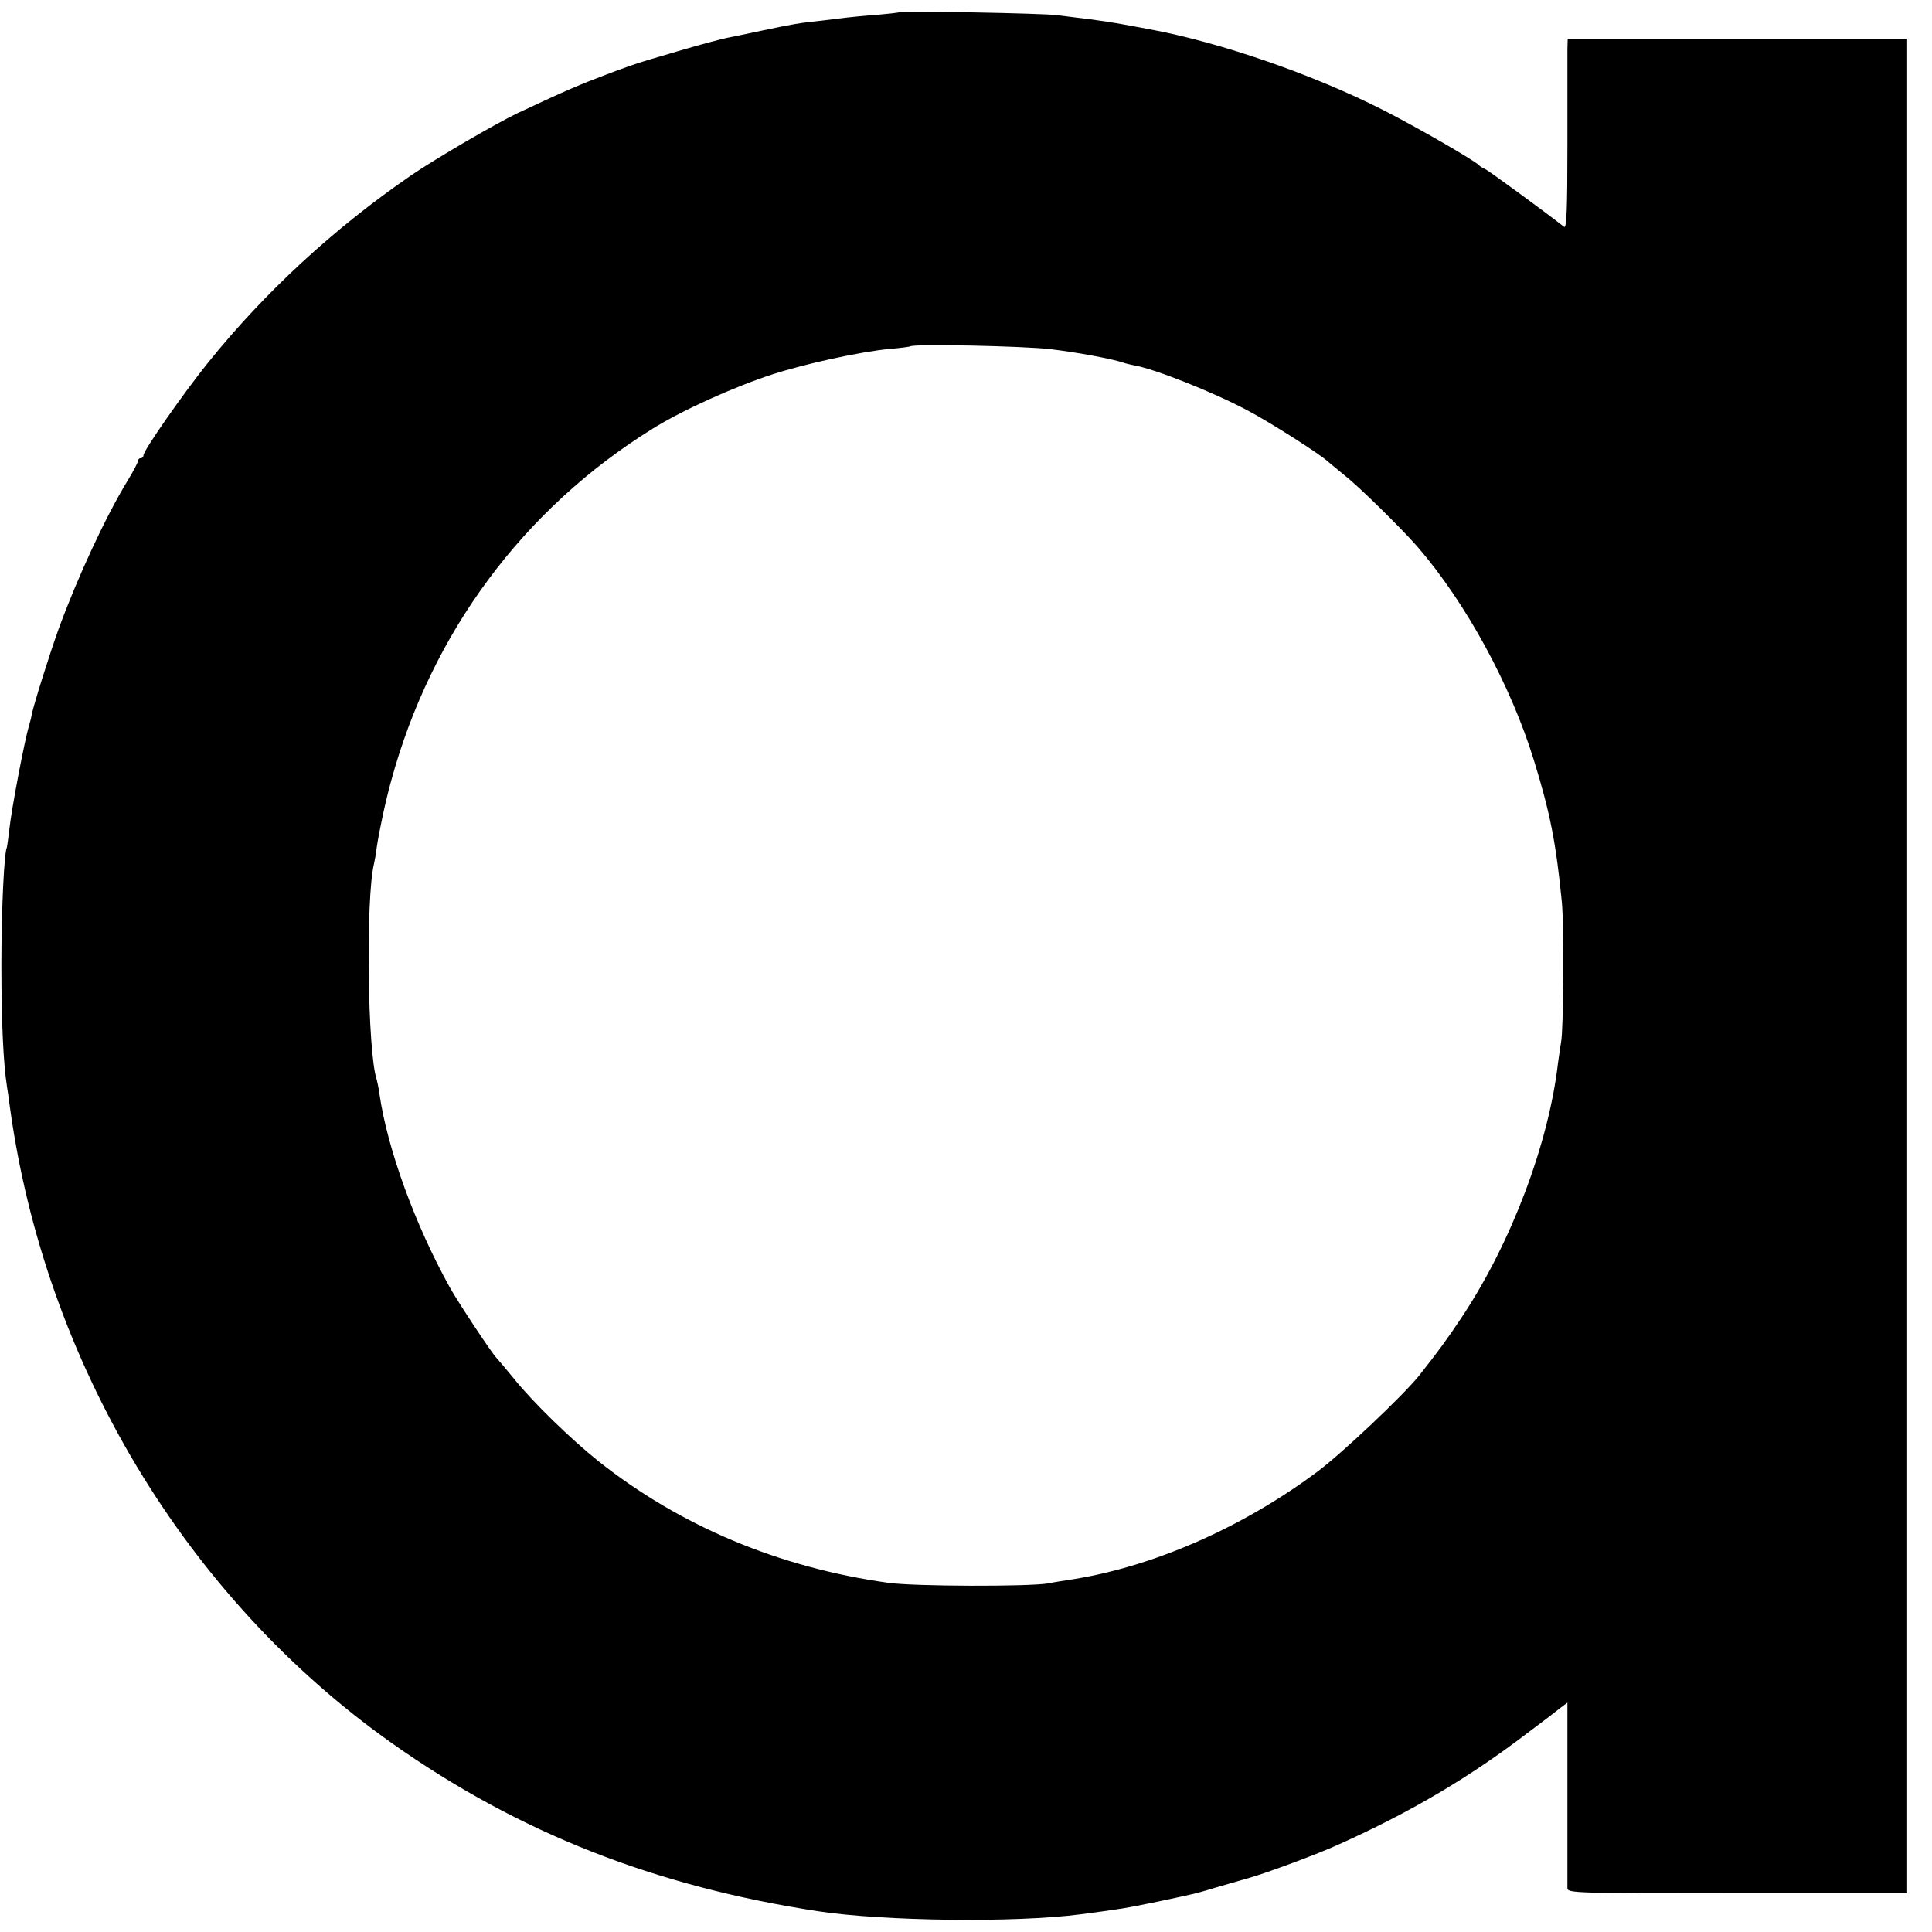
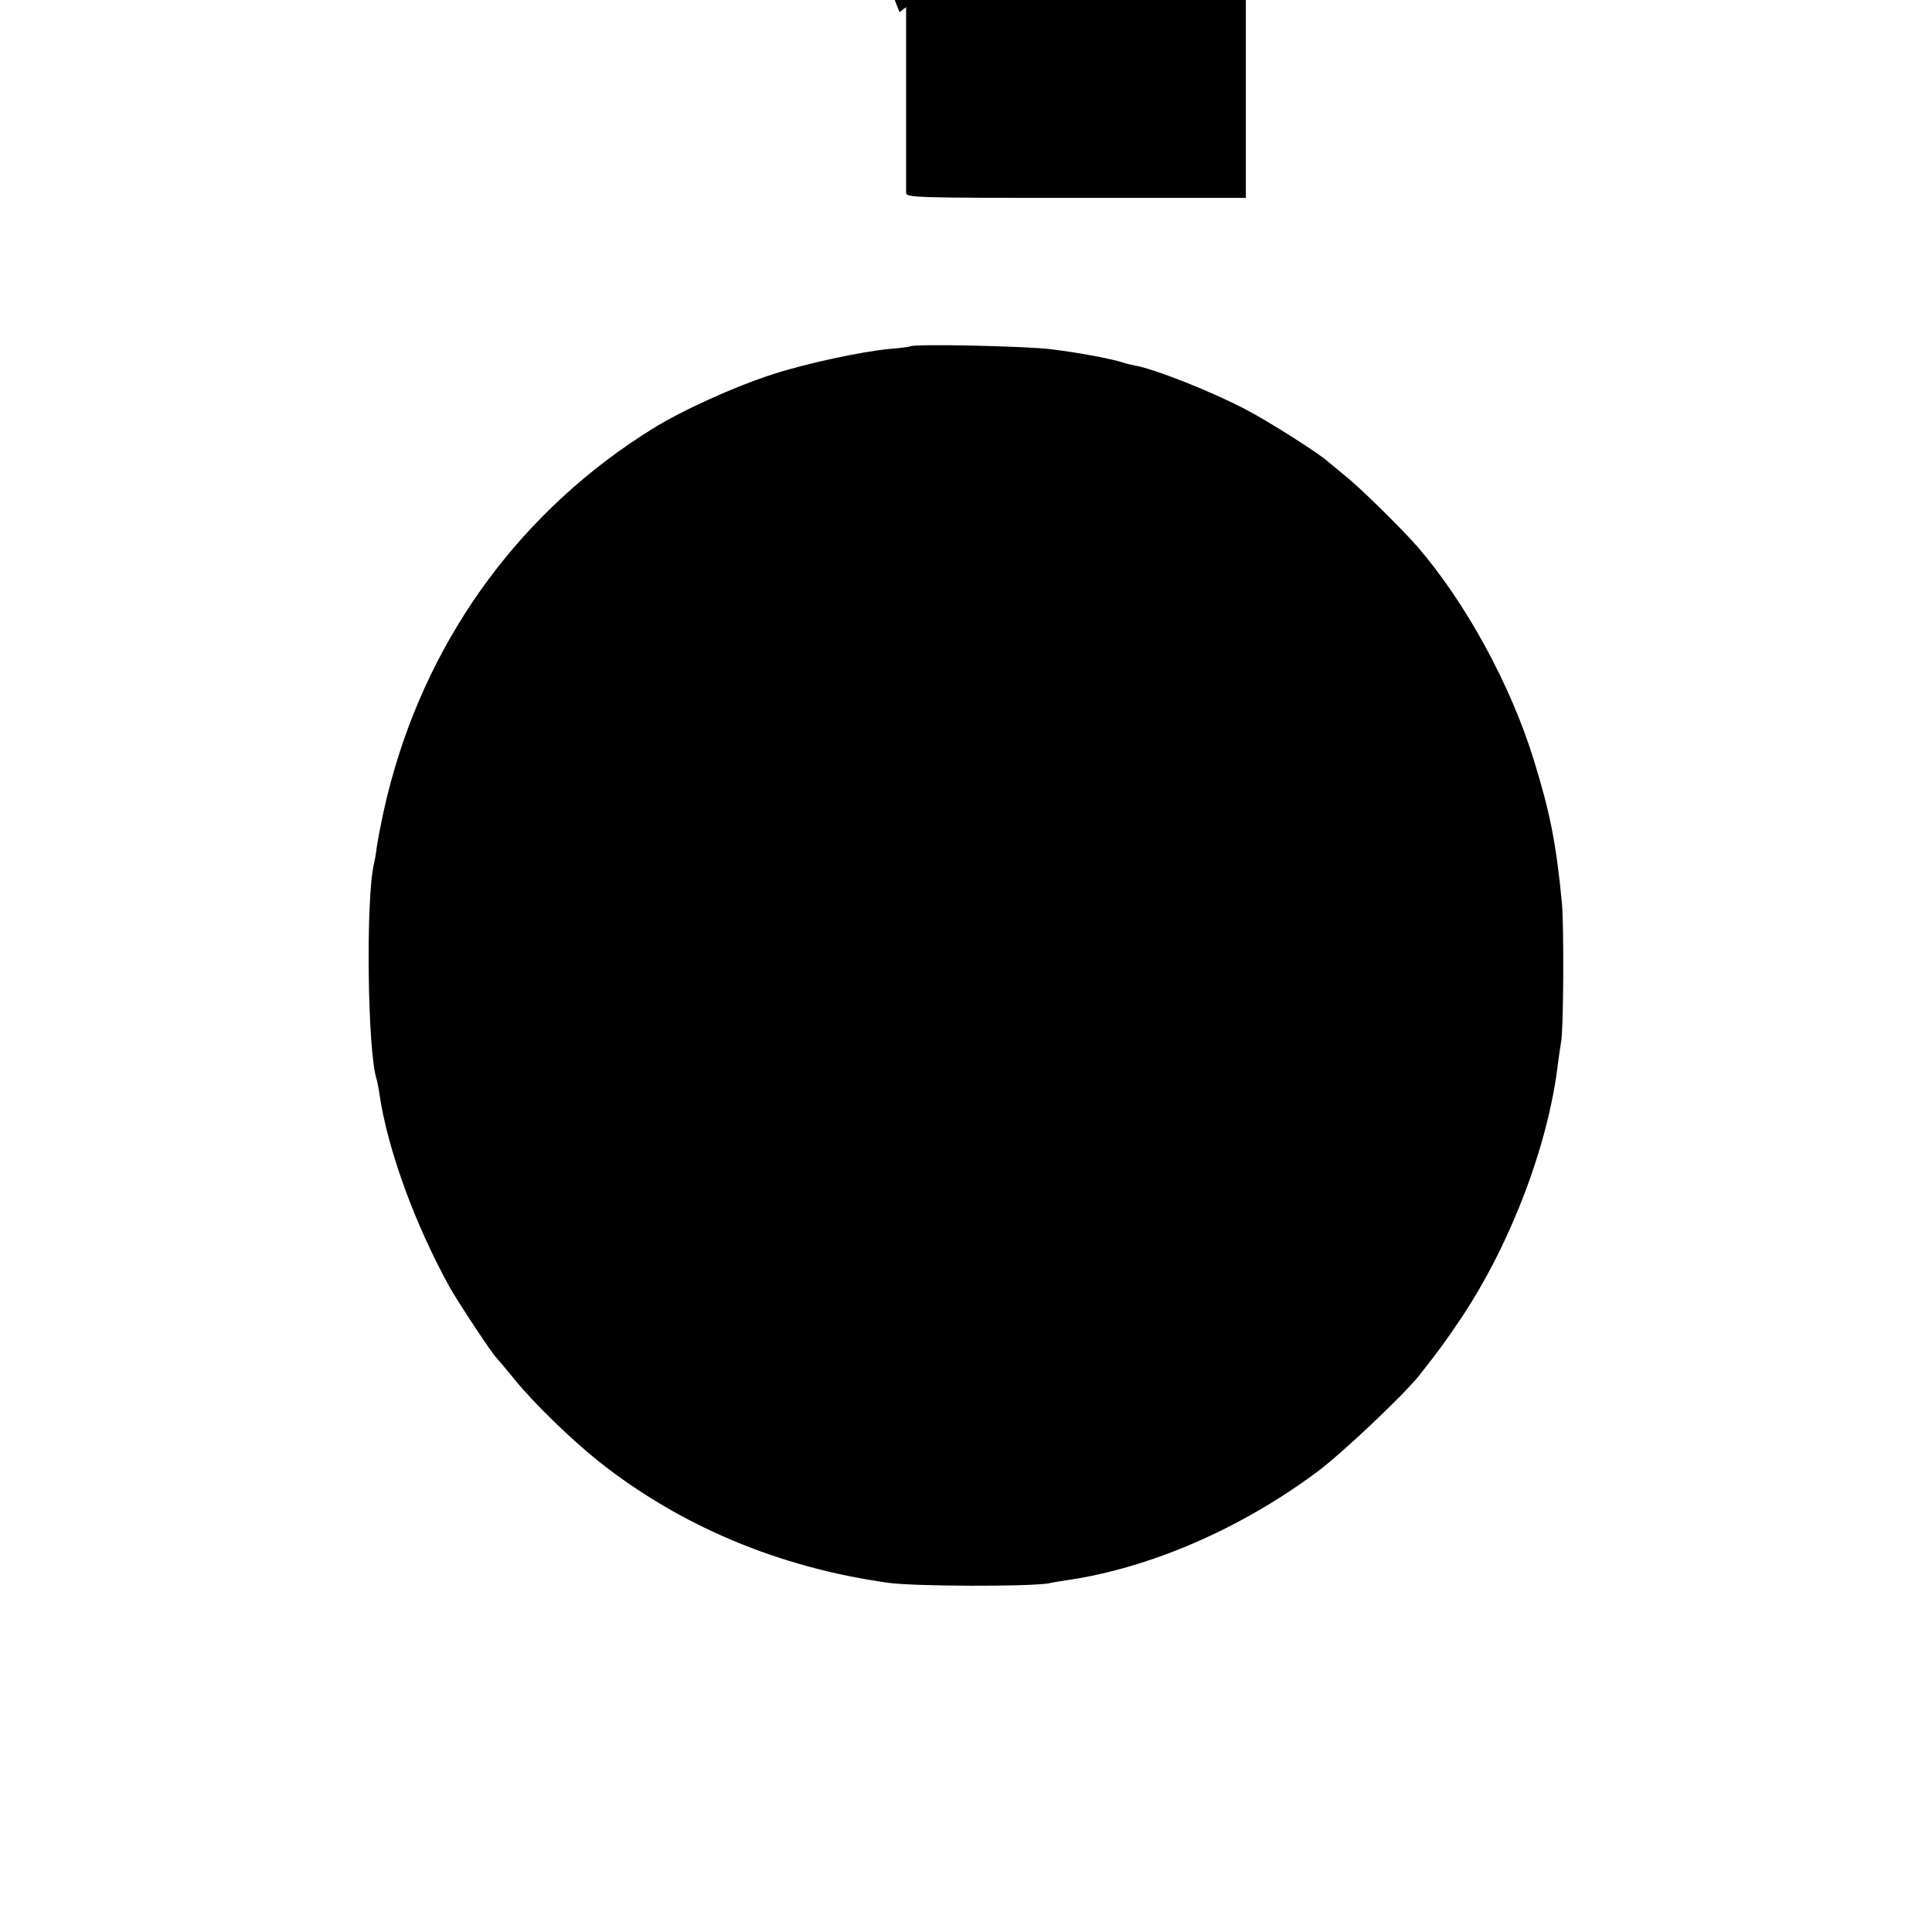
<svg xmlns="http://www.w3.org/2000/svg" version="1.0" width="700pt" height="700pt" viewBox="0 0 700 700" preserveAspectRatio="xMidYMid meet">
  <g transform="translate(0,700) scale(0.1,-0.1)" fill="#000000" stroke="none">
-     <path d="M3259 6956 c-2 -2 -40 -6 -84 -10 -44 -3 -93 -8 -110 -10 -16 -2 -57 -7 -90 -11 -78 -8 -101 -12 -215 -36 -52 -11 -108 -23 -125 -26 -16 -3 -84 -21 -150 -40 -66 -20 -134 -39 -152 -45 -18 -5 -79 -26 -136 -48 -93 -35 -145 -57 -322 -140 -81 -39 -294 -163 -385 -225 -281 -193 -531 -424 -737 -680 -90 -112 -233 -317 -233 -334 0 -6 -4 -11 -10 -11 -5 0 -10 -4 -10 -10 0 -5 -17 -38 -38 -72 -81 -133 -183 -354 -250 -538 -33 -92 -90 -273 -97 -309 -2 -12 -7 -31 -10 -41 -15 -48 -64 -304 -71 -374 -4 -33 -8 -63 -9 -66 -10 -17 -20 -227 -20 -425 0 -207 7 -355 20 -440 3 -16 7 -48 10 -70 126 -930 637 -1782 1385 -2311 460 -325 954 -519 1545 -609 238 -36 714 -42 950 -11 145 19 164 22 280 46 55 12 109 23 120 26 11 2 52 13 90 25 39 11 93 27 121 35 61 17 248 86 324 121 261 117 475 244 683 403 55 41 110 83 122 93 l24 18 0 -328 c0 -180 0 -336 0 -345 1 -17 37 -18 616 -18 l615 0 0 3360 0 3360 -615 0 -615 0 -1 -37 c0 -21 0 -177 0 -346 0 -237 -3 -306 -12 -299 -59 47 -275 205 -287 210 -8 3 -17 9 -20 12 -11 15 -224 138 -348 201 -253 129 -592 246 -847 293 -118 22 -133 25 -215 36 -41 5 -95 12 -120 15 -48 7 -565 16 -571 11z m546 -1221 c101 -12 228 -36 265 -49 8 -3 26 -7 40 -10 72 -12 284 -96 410 -163 80 -42 264 -159 292 -186 7 -6 36 -30 63 -52 51 -40 205 -192 260 -255 176 -203 340 -505 423 -776 59 -191 80 -300 101 -514 8 -85 6 -467 -3 -506 -2 -12 -7 -45 -11 -75 -34 -293 -169 -650 -347 -919 -58 -87 -86 -125 -157 -215 -61 -75 -279 -281 -369 -348 -275 -205 -604 -348 -904 -392 -20 -3 -52 -8 -70 -12 -73 -12 -484 -11 -578 2 -397 55 -756 206 -1052 441 -100 80 -238 214 -306 299 -31 38 -60 72 -63 75 -13 11 -137 198 -169 255 -126 227 -226 501 -255 700 -3 22 -8 46 -10 53 -34 99 -40 661 -10 782 2 8 7 35 10 60 8 54 31 165 52 240 146 537 479 986 948 1277 106 66 293 151 435 197 117 38 318 82 425 92 39 3 72 8 73 9 11 10 414 1 507 -10z" />
+     <path d="M3259 6956 l24 18 0 -328 c0 -180 0 -336 0 -345 1 -17 37 -18 616 -18 l615 0 0 3360 0 3360 -615 0 -615 0 -1 -37 c0 -21 0 -177 0 -346 0 -237 -3 -306 -12 -299 -59 47 -275 205 -287 210 -8 3 -17 9 -20 12 -11 15 -224 138 -348 201 -253 129 -592 246 -847 293 -118 22 -133 25 -215 36 -41 5 -95 12 -120 15 -48 7 -565 16 -571 11z m546 -1221 c101 -12 228 -36 265 -49 8 -3 26 -7 40 -10 72 -12 284 -96 410 -163 80 -42 264 -159 292 -186 7 -6 36 -30 63 -52 51 -40 205 -192 260 -255 176 -203 340 -505 423 -776 59 -191 80 -300 101 -514 8 -85 6 -467 -3 -506 -2 -12 -7 -45 -11 -75 -34 -293 -169 -650 -347 -919 -58 -87 -86 -125 -157 -215 -61 -75 -279 -281 -369 -348 -275 -205 -604 -348 -904 -392 -20 -3 -52 -8 -70 -12 -73 -12 -484 -11 -578 2 -397 55 -756 206 -1052 441 -100 80 -238 214 -306 299 -31 38 -60 72 -63 75 -13 11 -137 198 -169 255 -126 227 -226 501 -255 700 -3 22 -8 46 -10 53 -34 99 -40 661 -10 782 2 8 7 35 10 60 8 54 31 165 52 240 146 537 479 986 948 1277 106 66 293 151 435 197 117 38 318 82 425 92 39 3 72 8 73 9 11 10 414 1 507 -10z" />
  </g>
</svg>